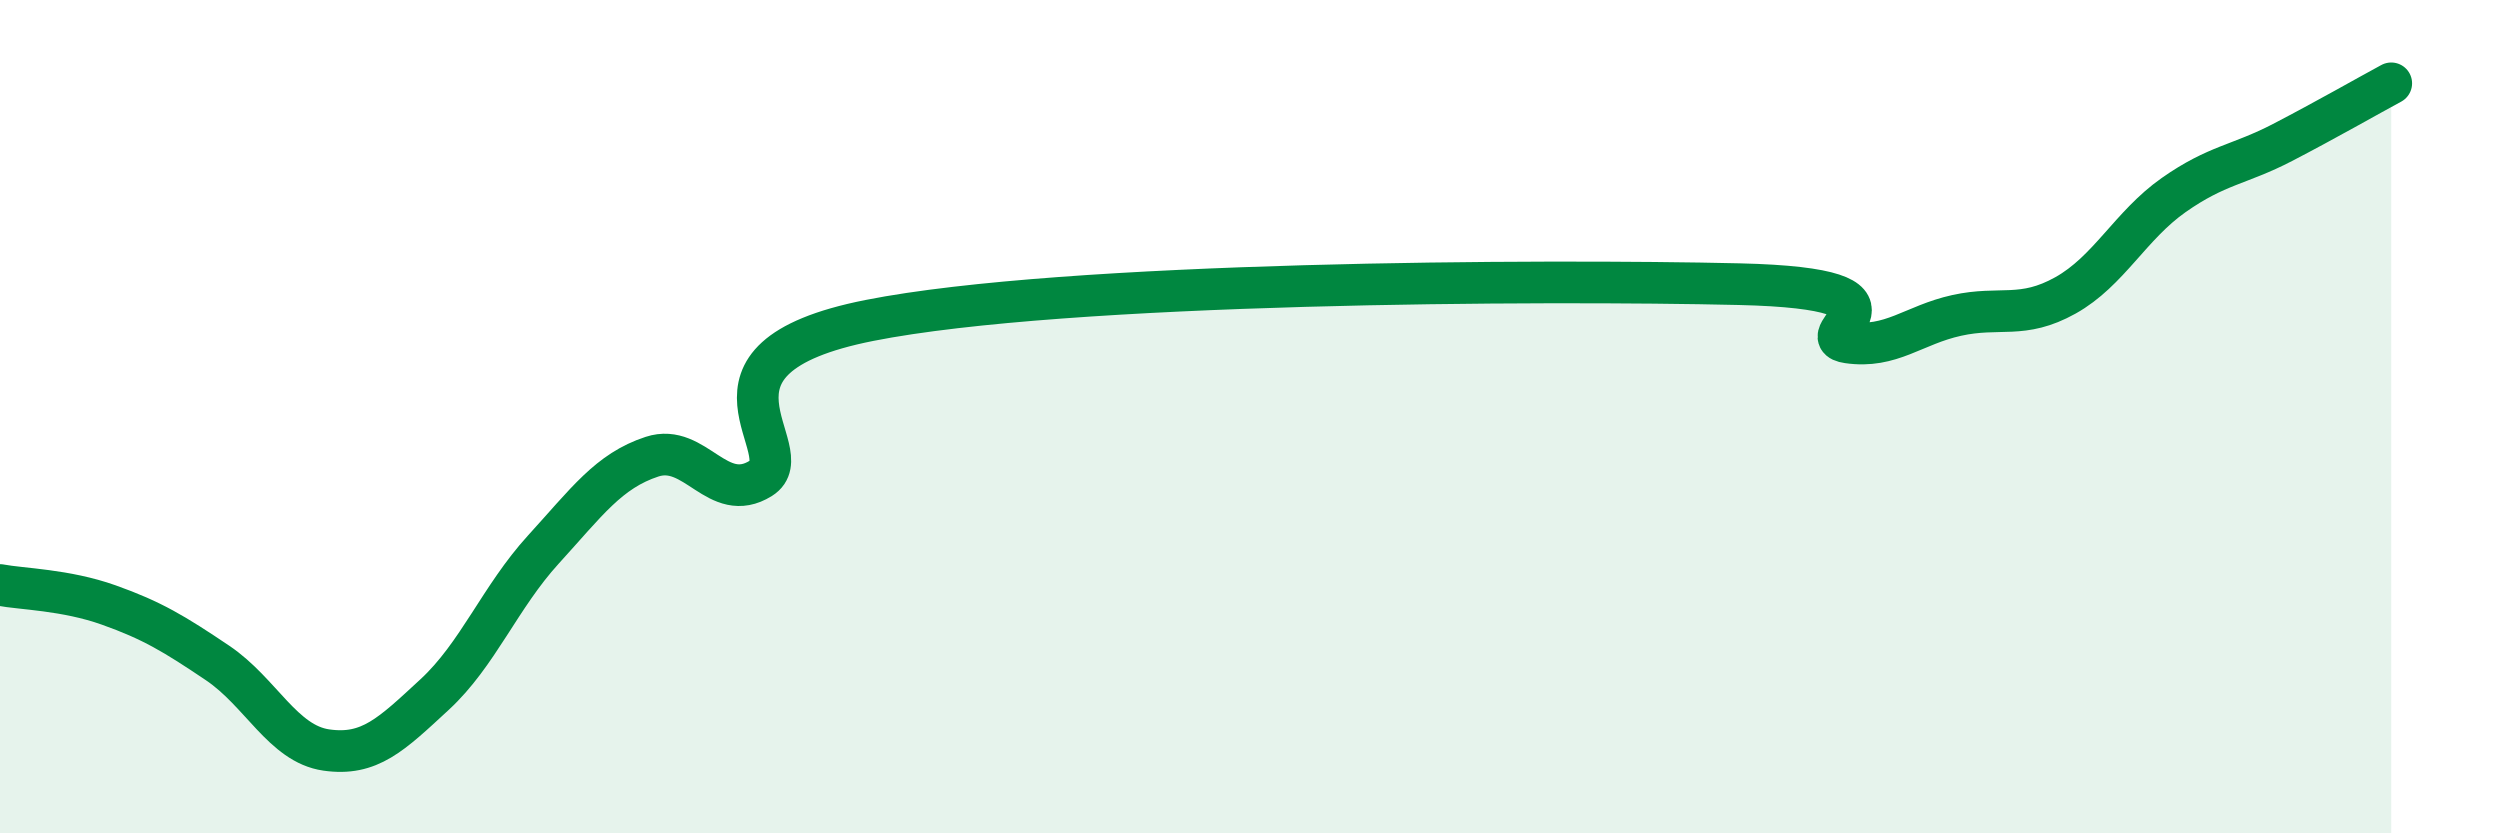
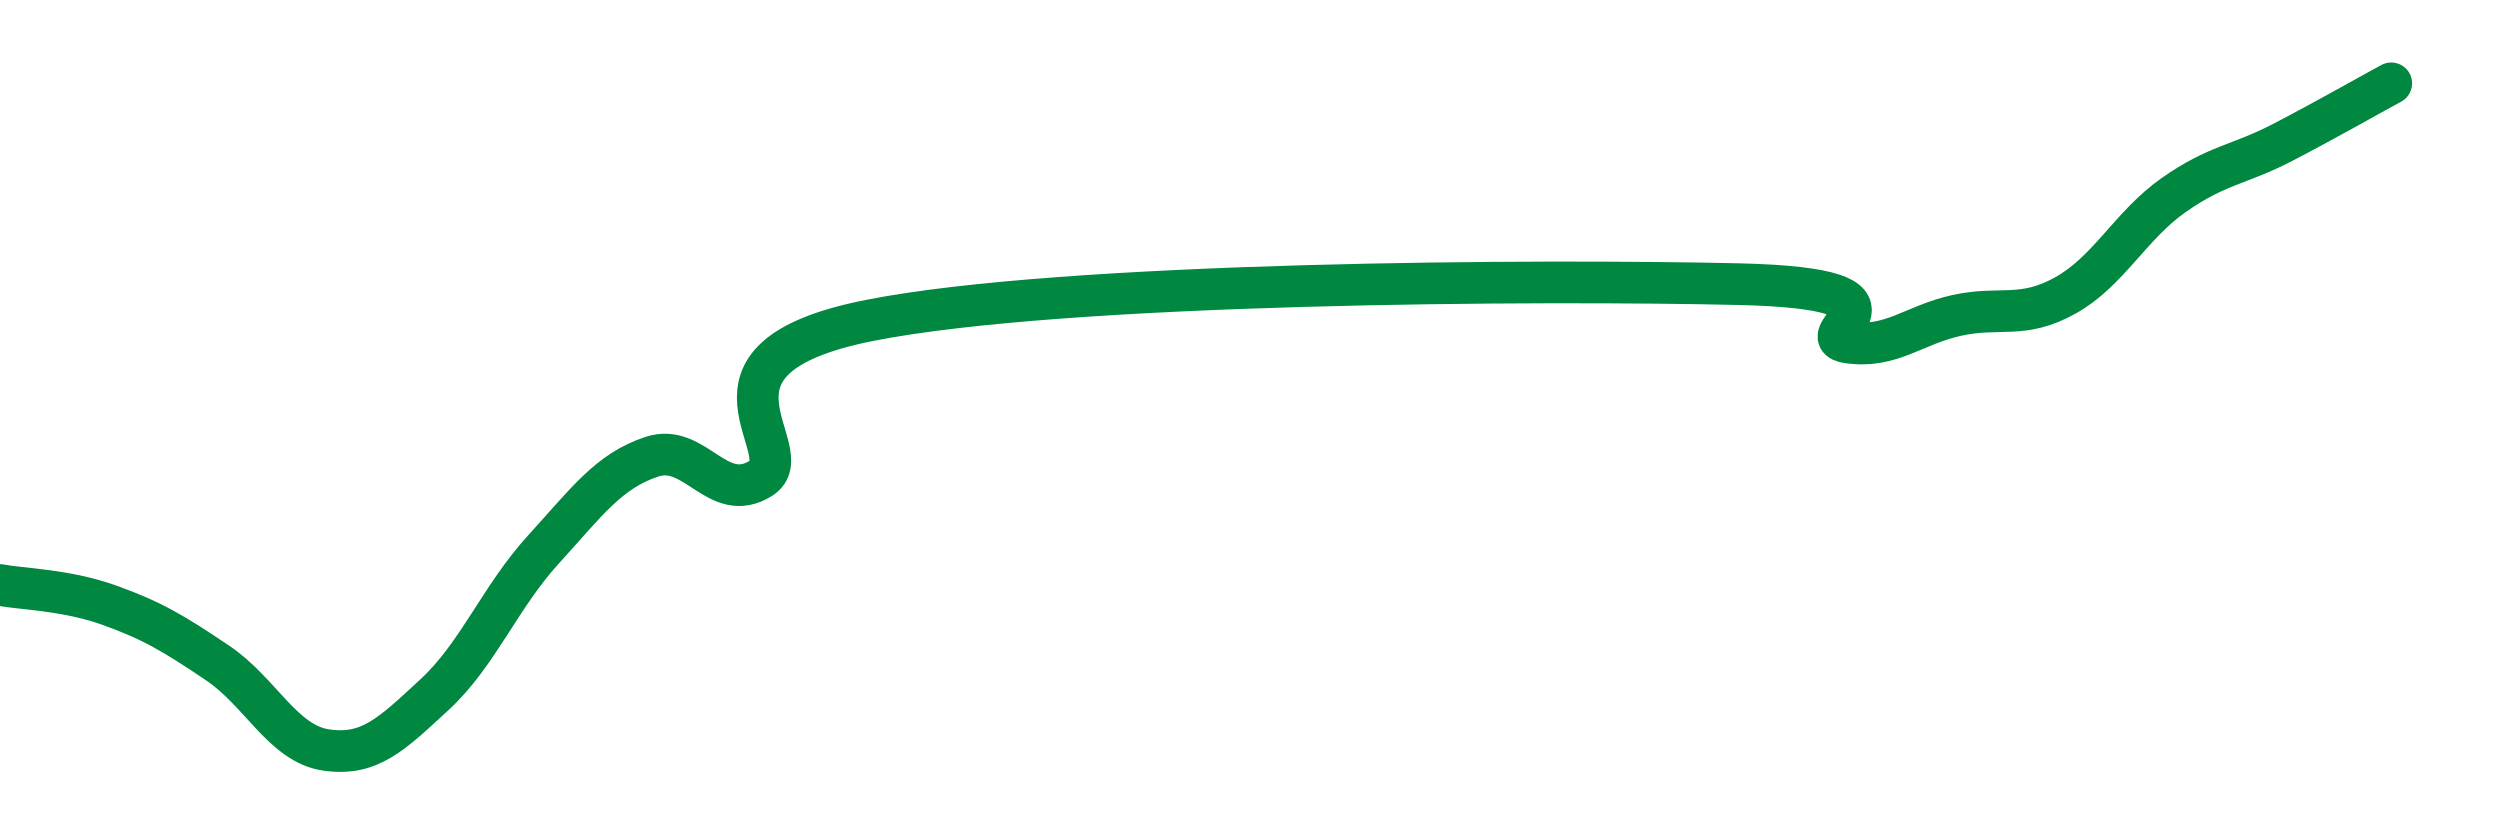
<svg xmlns="http://www.w3.org/2000/svg" width="60" height="20" viewBox="0 0 60 20">
-   <path d="M 0,14.04 C 0.52,14.14 1.57,14.15 2.61,14.52 C 3.65,14.89 4.18,15.21 5.22,15.91 C 6.26,16.61 6.79,17.85 7.83,18 C 8.87,18.15 9.39,17.63 10.43,16.67 C 11.47,15.71 12,14.33 13.04,13.19 C 14.08,12.05 14.61,11.3 15.65,10.96 C 16.69,10.62 17.22,12.13 18.26,11.48 C 19.3,10.83 16.17,8.62 20.87,7.69 C 25.57,6.76 37.04,6.71 41.74,6.82 C 46.44,6.93 43.31,8.07 44.35,8.22 C 45.39,8.37 45.92,7.8 46.96,7.57 C 48,7.34 48.53,7.67 49.57,7.09 C 50.61,6.51 51.13,5.41 52.17,4.68 C 53.21,3.95 53.74,3.96 54.78,3.42 C 55.82,2.88 56.87,2.28 57.39,2L57.39 20L0 20Z" fill="#008740" opacity="0.1" stroke-linecap="round" stroke-linejoin="round" />
  <path d="M 0,14.04 C 0.52,14.14 1.57,14.15 2.61,14.52 C 3.65,14.89 4.18,15.21 5.22,15.91 C 6.26,16.61 6.79,17.85 7.83,18 C 8.87,18.15 9.39,17.63 10.43,16.67 C 11.47,15.71 12,14.33 13.04,13.19 C 14.08,12.05 14.61,11.3 15.65,10.96 C 16.69,10.62 17.22,12.13 18.26,11.48 C 19.3,10.83 16.17,8.62 20.87,7.69 C 25.57,6.76 37.04,6.71 41.74,6.82 C 46.44,6.93 43.31,8.07 44.35,8.22 C 45.39,8.37 45.92,7.8 46.96,7.57 C 48,7.34 48.53,7.67 49.57,7.09 C 50.61,6.51 51.13,5.41 52.17,4.68 C 53.21,3.95 53.74,3.96 54.78,3.42 C 55.82,2.88 56.87,2.28 57.39,2" stroke="#008740" stroke-width="1" fill="none" stroke-linecap="round" stroke-linejoin="round" />
</svg>